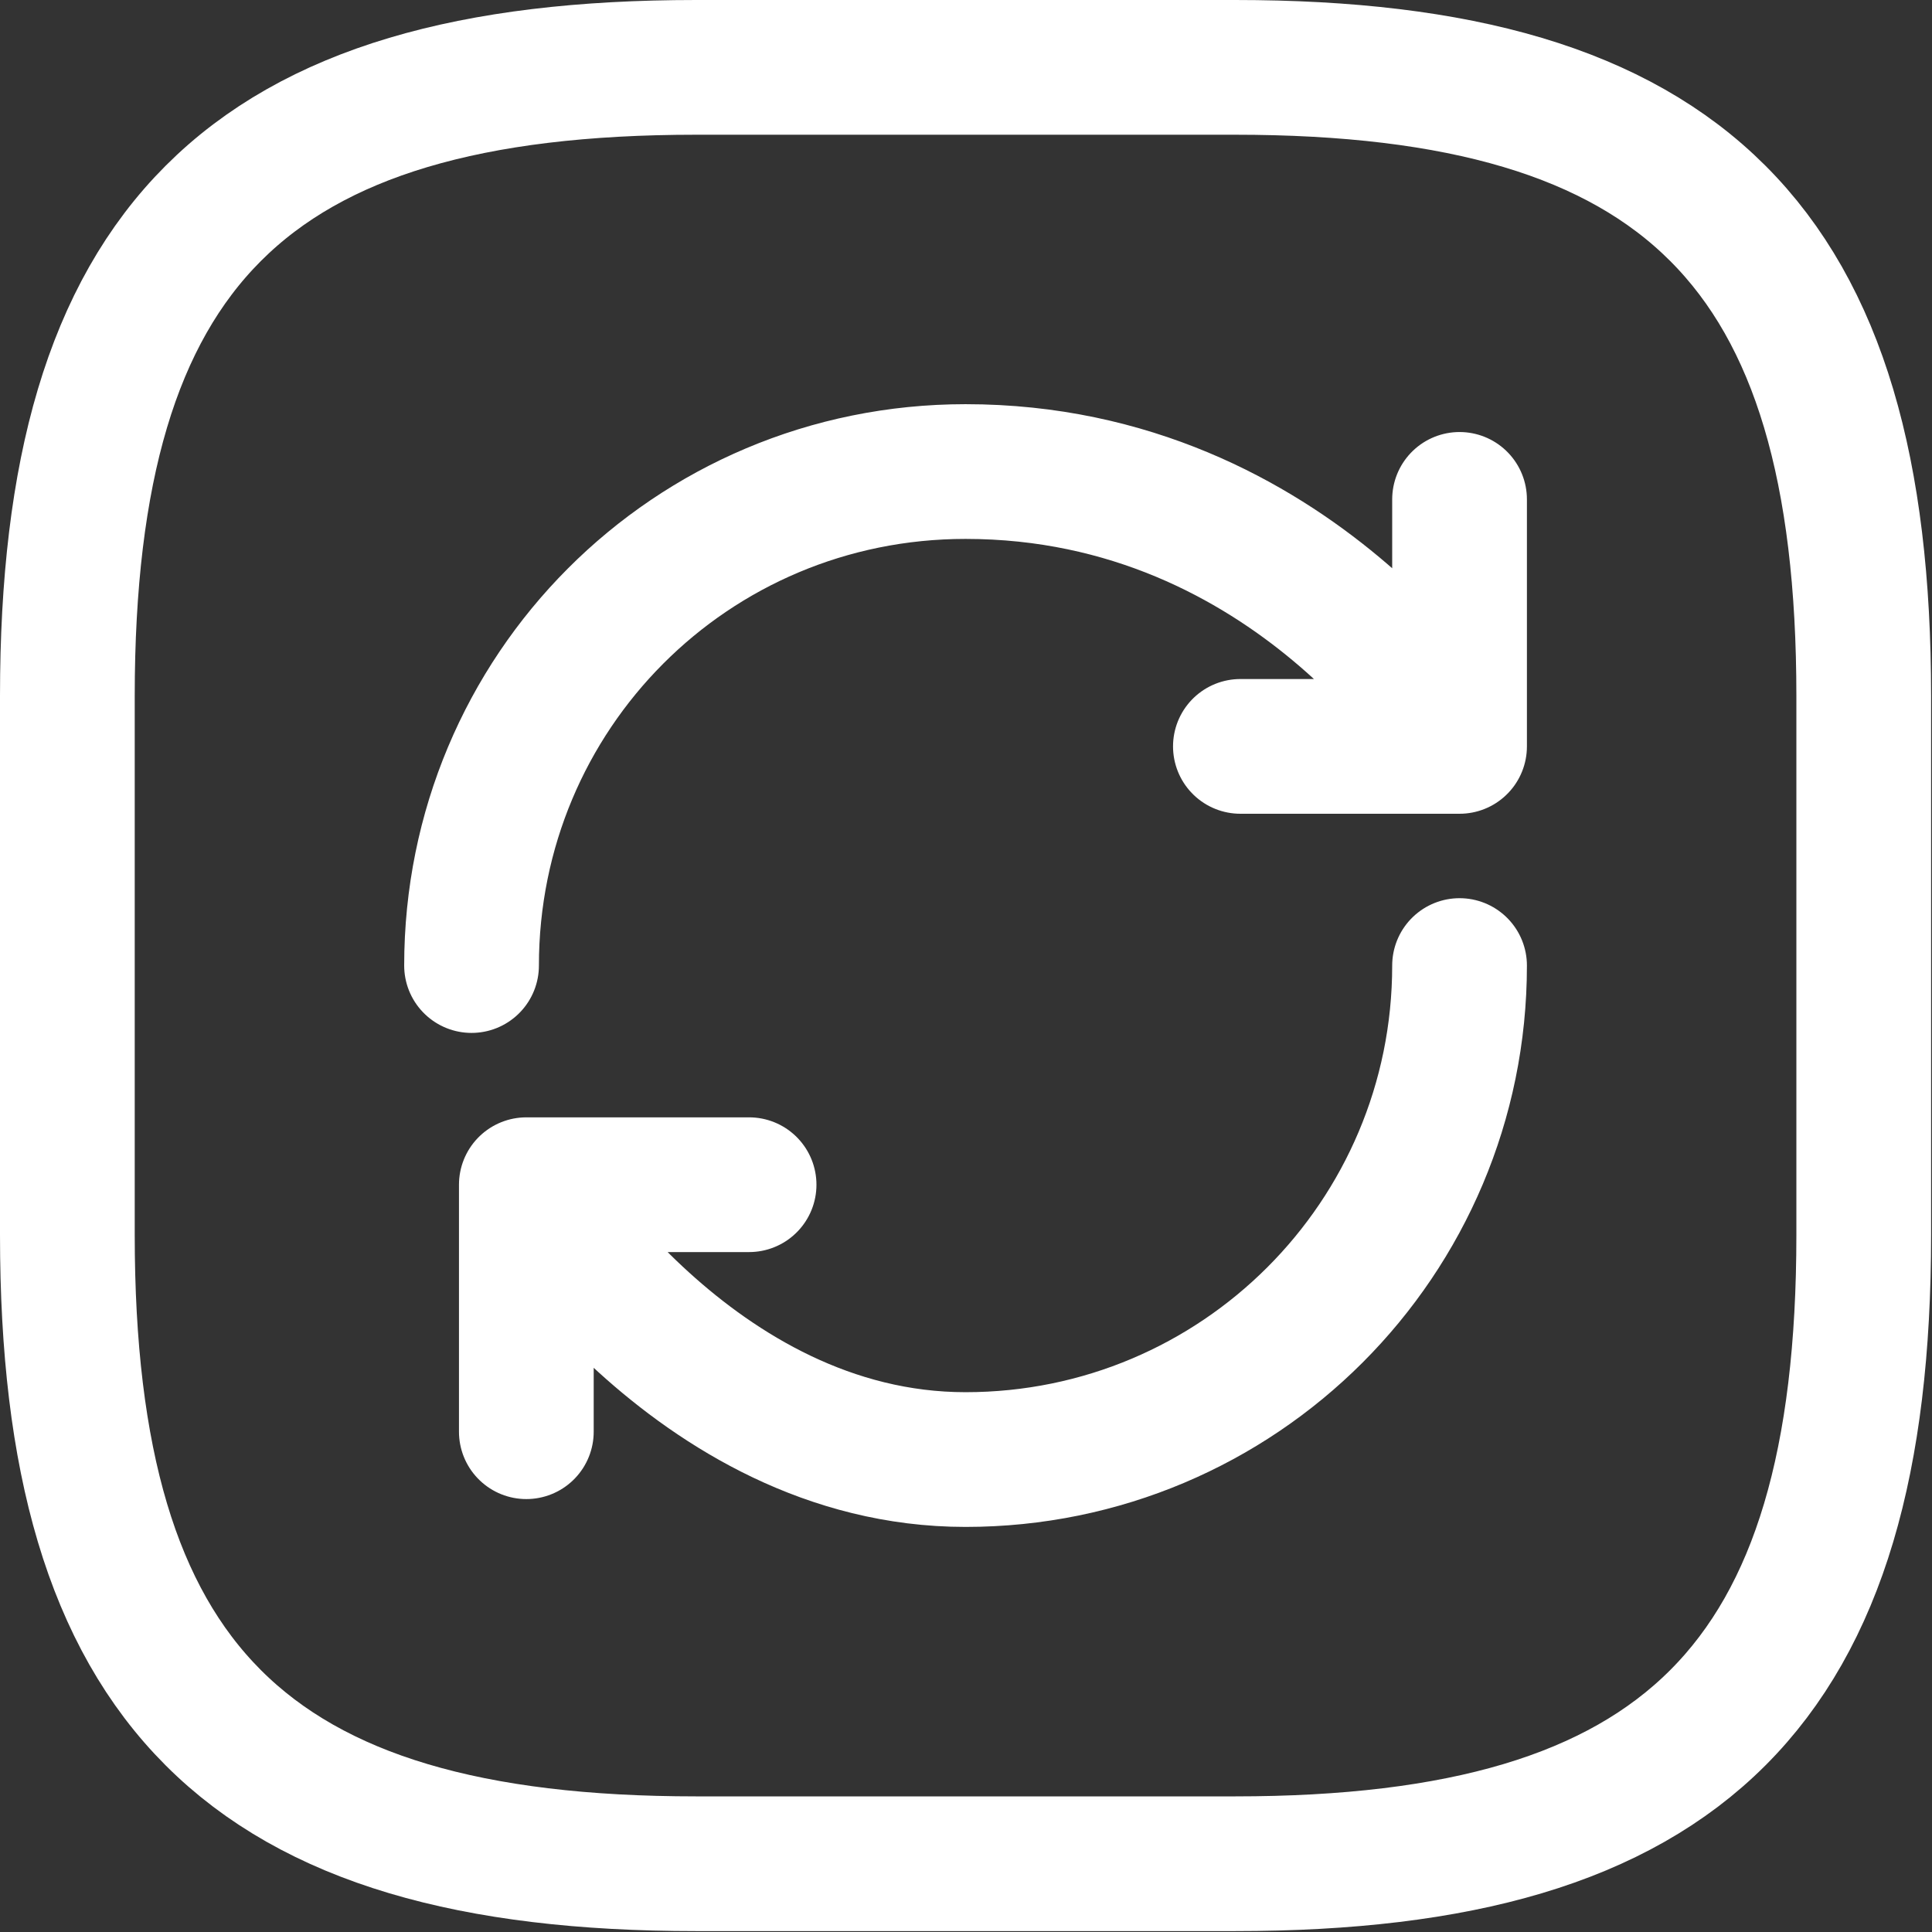
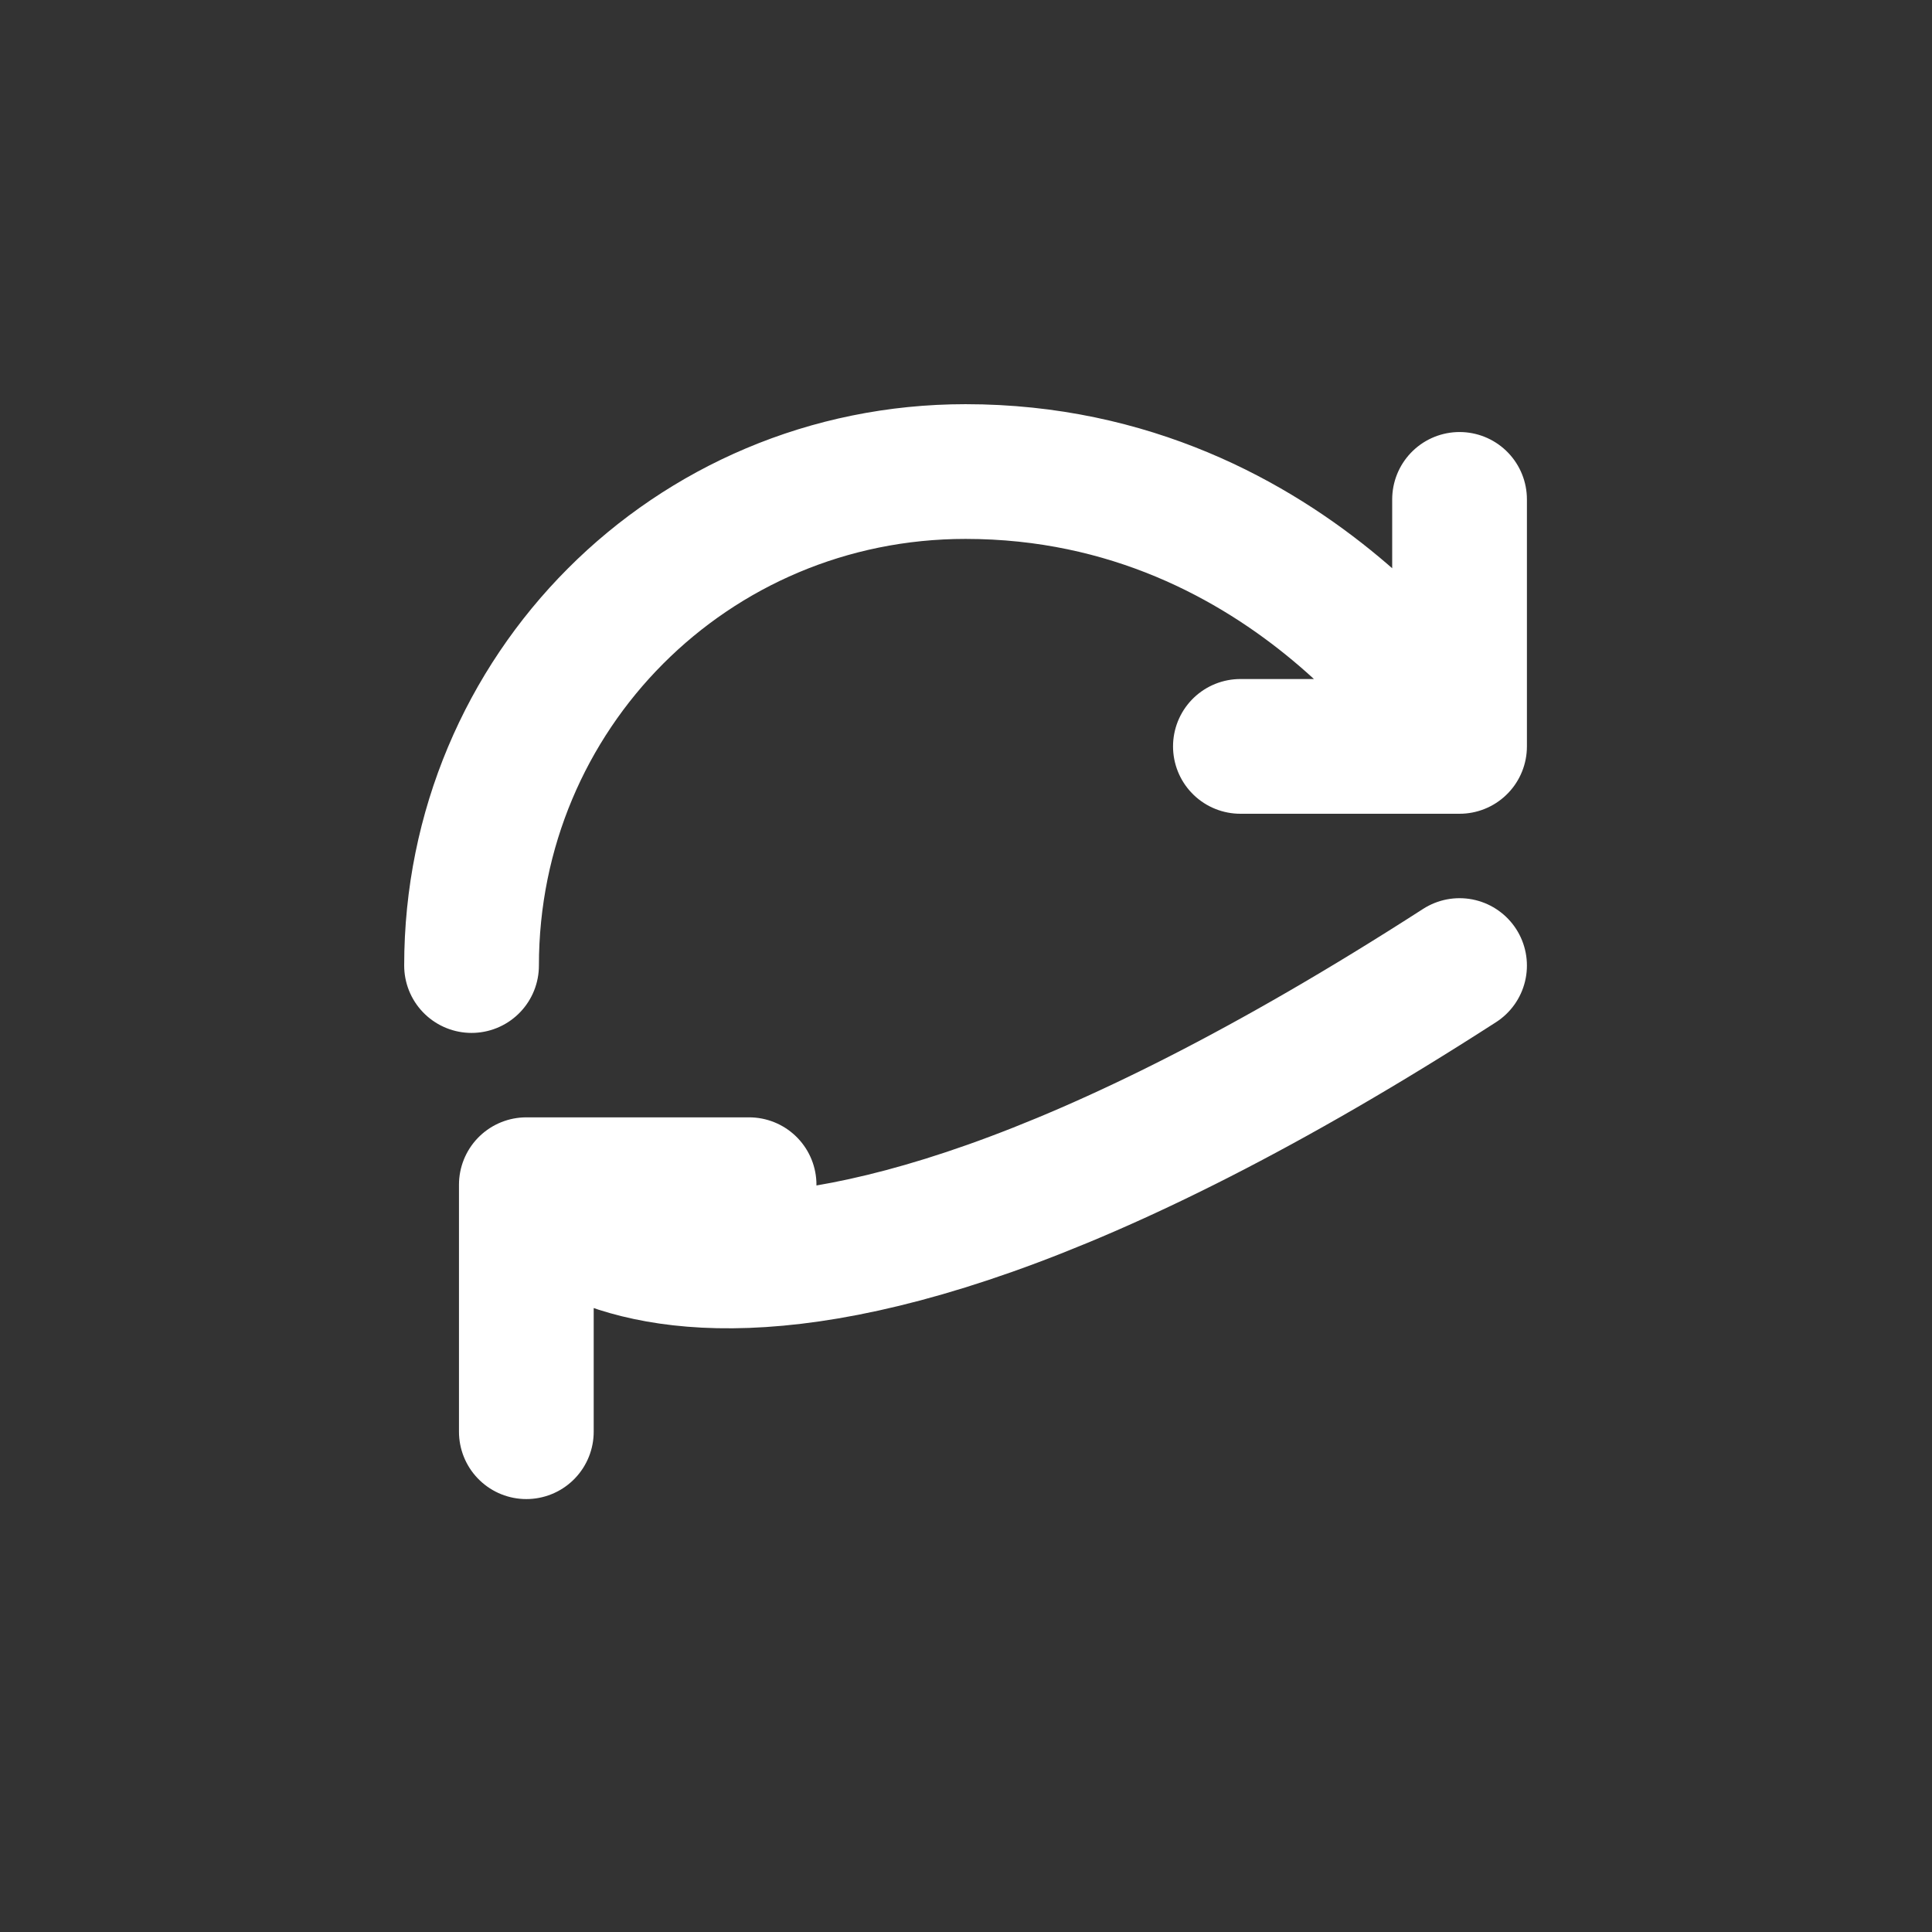
<svg xmlns="http://www.w3.org/2000/svg" width="717" height="717" viewBox="0 0 717 717" fill="none">
  <rect x="0" y="0" width="717" height="717" fill="#333333" stroke="none" />
-   <path d="M258.333 691.667H458.333C625 691.667 691.667 625 691.667 458.333V258.333C691.667 91.667 625 25 458.333 25H258.333C91.667 25 25 91.667 25 258.333V458.333C25 625 91.667 691.667 258.333 691.667Z" stroke="white" stroke-width="50" stroke-linecap="round" stroke-linejoin="round" />
-   <path d="M541.667 358.333C541.667 459.667 459.667 541.667 358.333 541.667C257 541.667 195.333 439.667 195.333 439.667M195.333 439.667H278M195.333 439.667V531.333M175 358.333C175 257 256.333 175 358.333 175C480.667 175 541.667 277 541.667 277M541.667 277V185.333M541.667 277H460.333" stroke="white" stroke-width="50" stroke-linecap="round" stroke-linejoin="round" />
+   <path d="M541.667 358.333C257 541.667 195.333 439.667 195.333 439.667M195.333 439.667H278M195.333 439.667V531.333M175 358.333C175 257 256.333 175 358.333 175C480.667 175 541.667 277 541.667 277M541.667 277V185.333M541.667 277H460.333" stroke="white" stroke-width="50" stroke-linecap="round" stroke-linejoin="round" />
</svg>